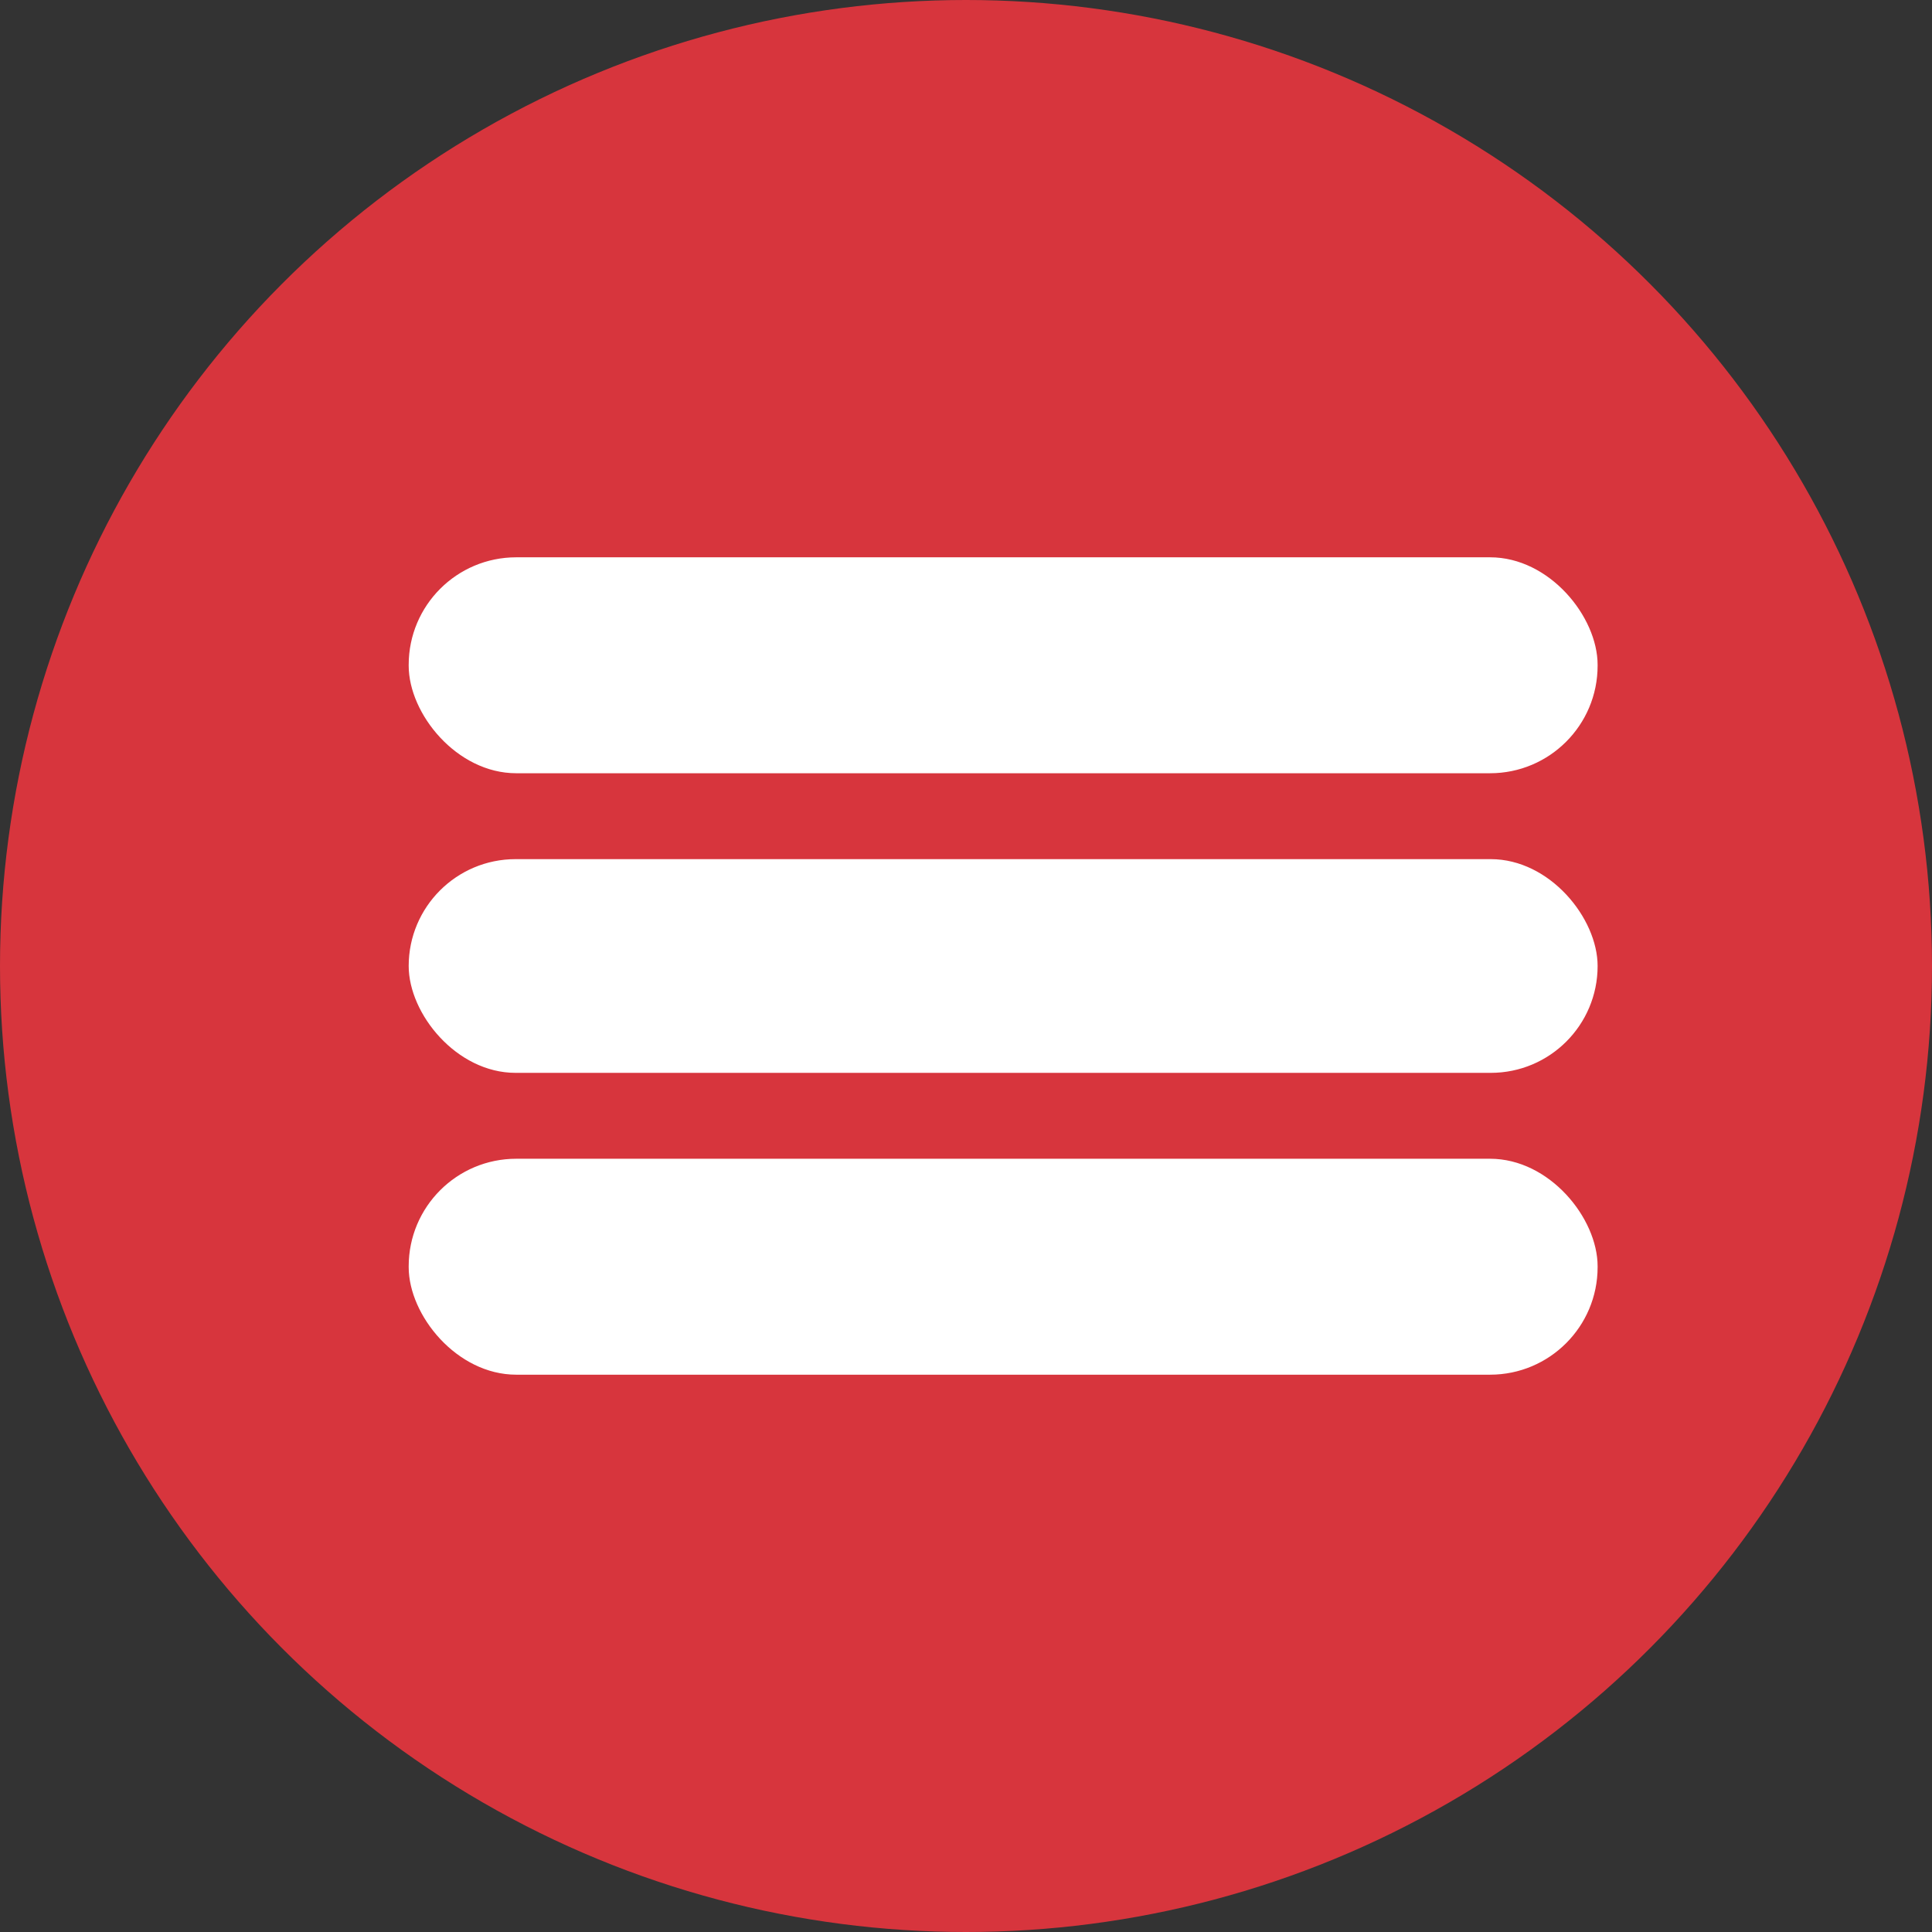
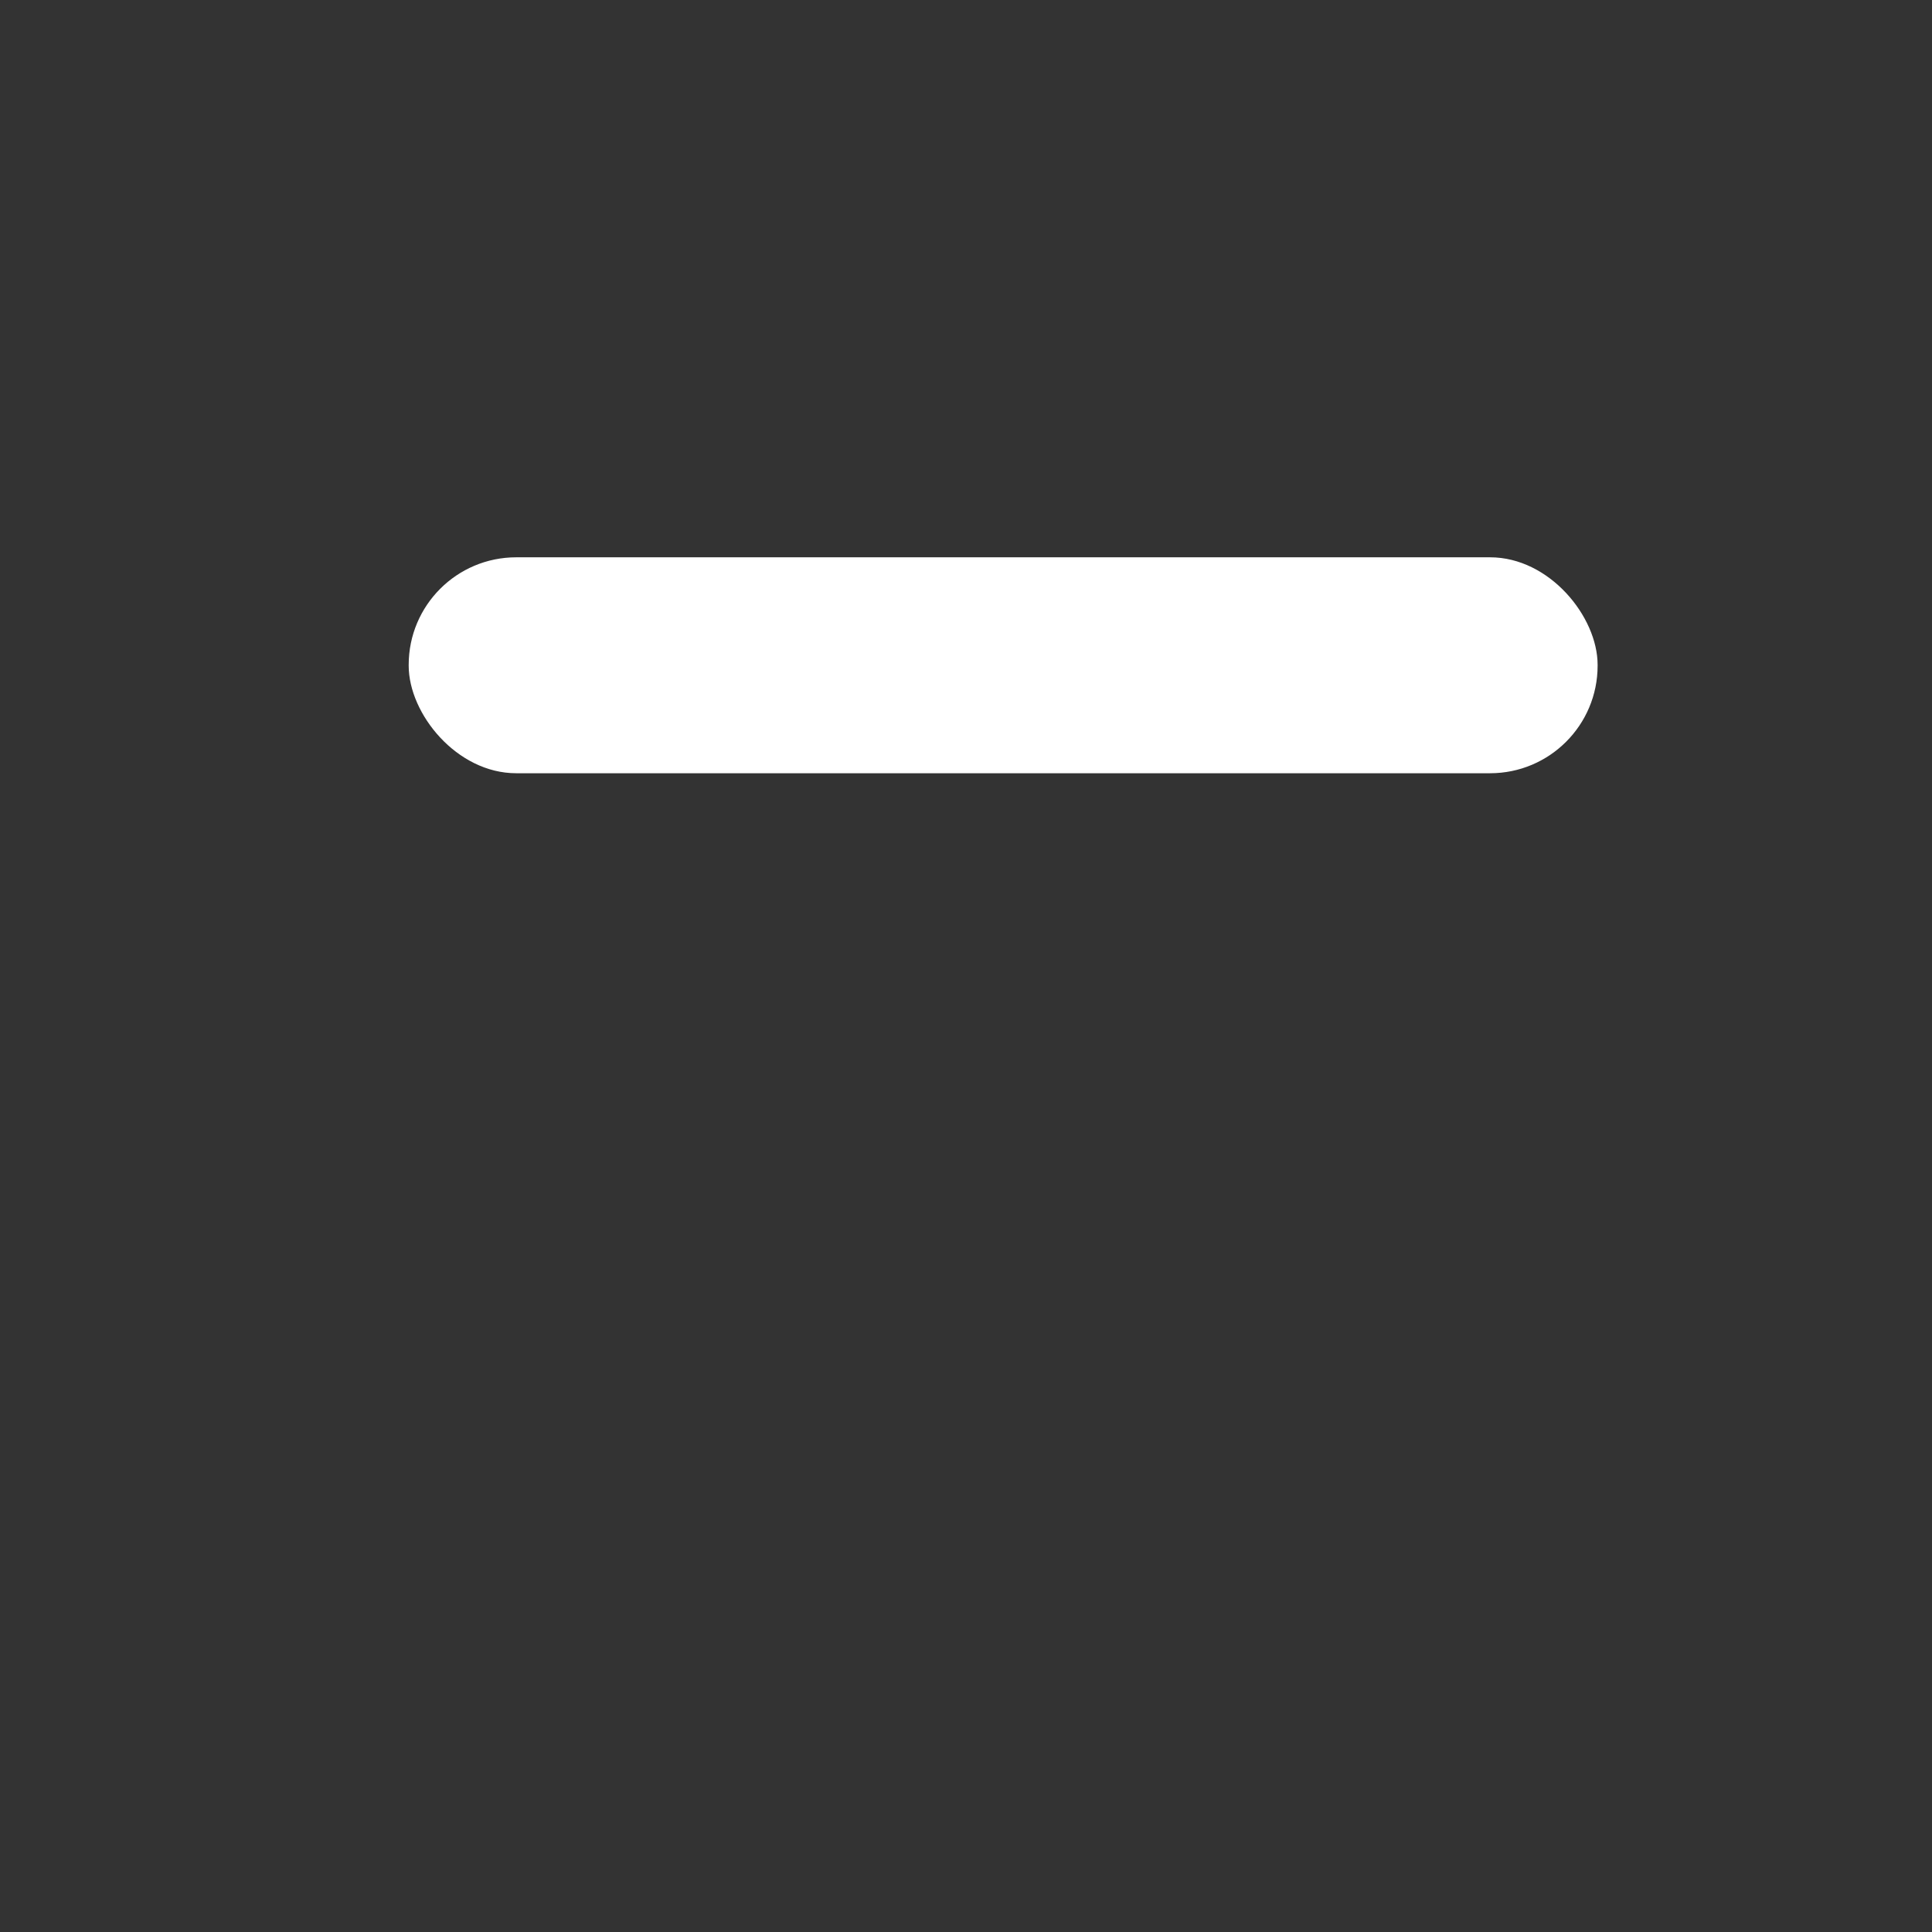
<svg xmlns="http://www.w3.org/2000/svg" id="icon-cns.svg_icon-cns.png" data-name="icon-cns.svg, icon-cns.png" width="26" height="26" viewBox="0 0 26 26">
  <rect x="0" y="0" width="26" height="26" fill="#333333" stroke="none" />
  <defs>
    <style>
      .cls-1 {
        fill: #d7353d;
      }

      .cls-2 {
        fill: #fff;
      }
    </style>
  </defs>
-   <circle id="Ellipse_1_copy_5" data-name="Ellipse 1 copy 5" class="cls-1" cx="13" cy="13" r="13" />
  <rect id="Rounded_Rectangle_1" data-name="Rounded Rectangle 1" class="cls-2" x="5.5" y="7.5" width="16" height="2.906" rx="1.447" ry="1.447" />
-   <rect id="Rounded_Rectangle_1_copy" data-name="Rounded Rectangle 1 copy" class="cls-2" x="5.5" y="11.562" width="16" height="2.876" rx="1.438" ry="1.438" />
-   <rect id="Rounded_Rectangle_1_copy_2" data-name="Rounded Rectangle 1 copy 2" class="cls-2" x="5.5" y="15.594" width="16" height="2.906" rx="1.447" ry="1.447" />
</svg>